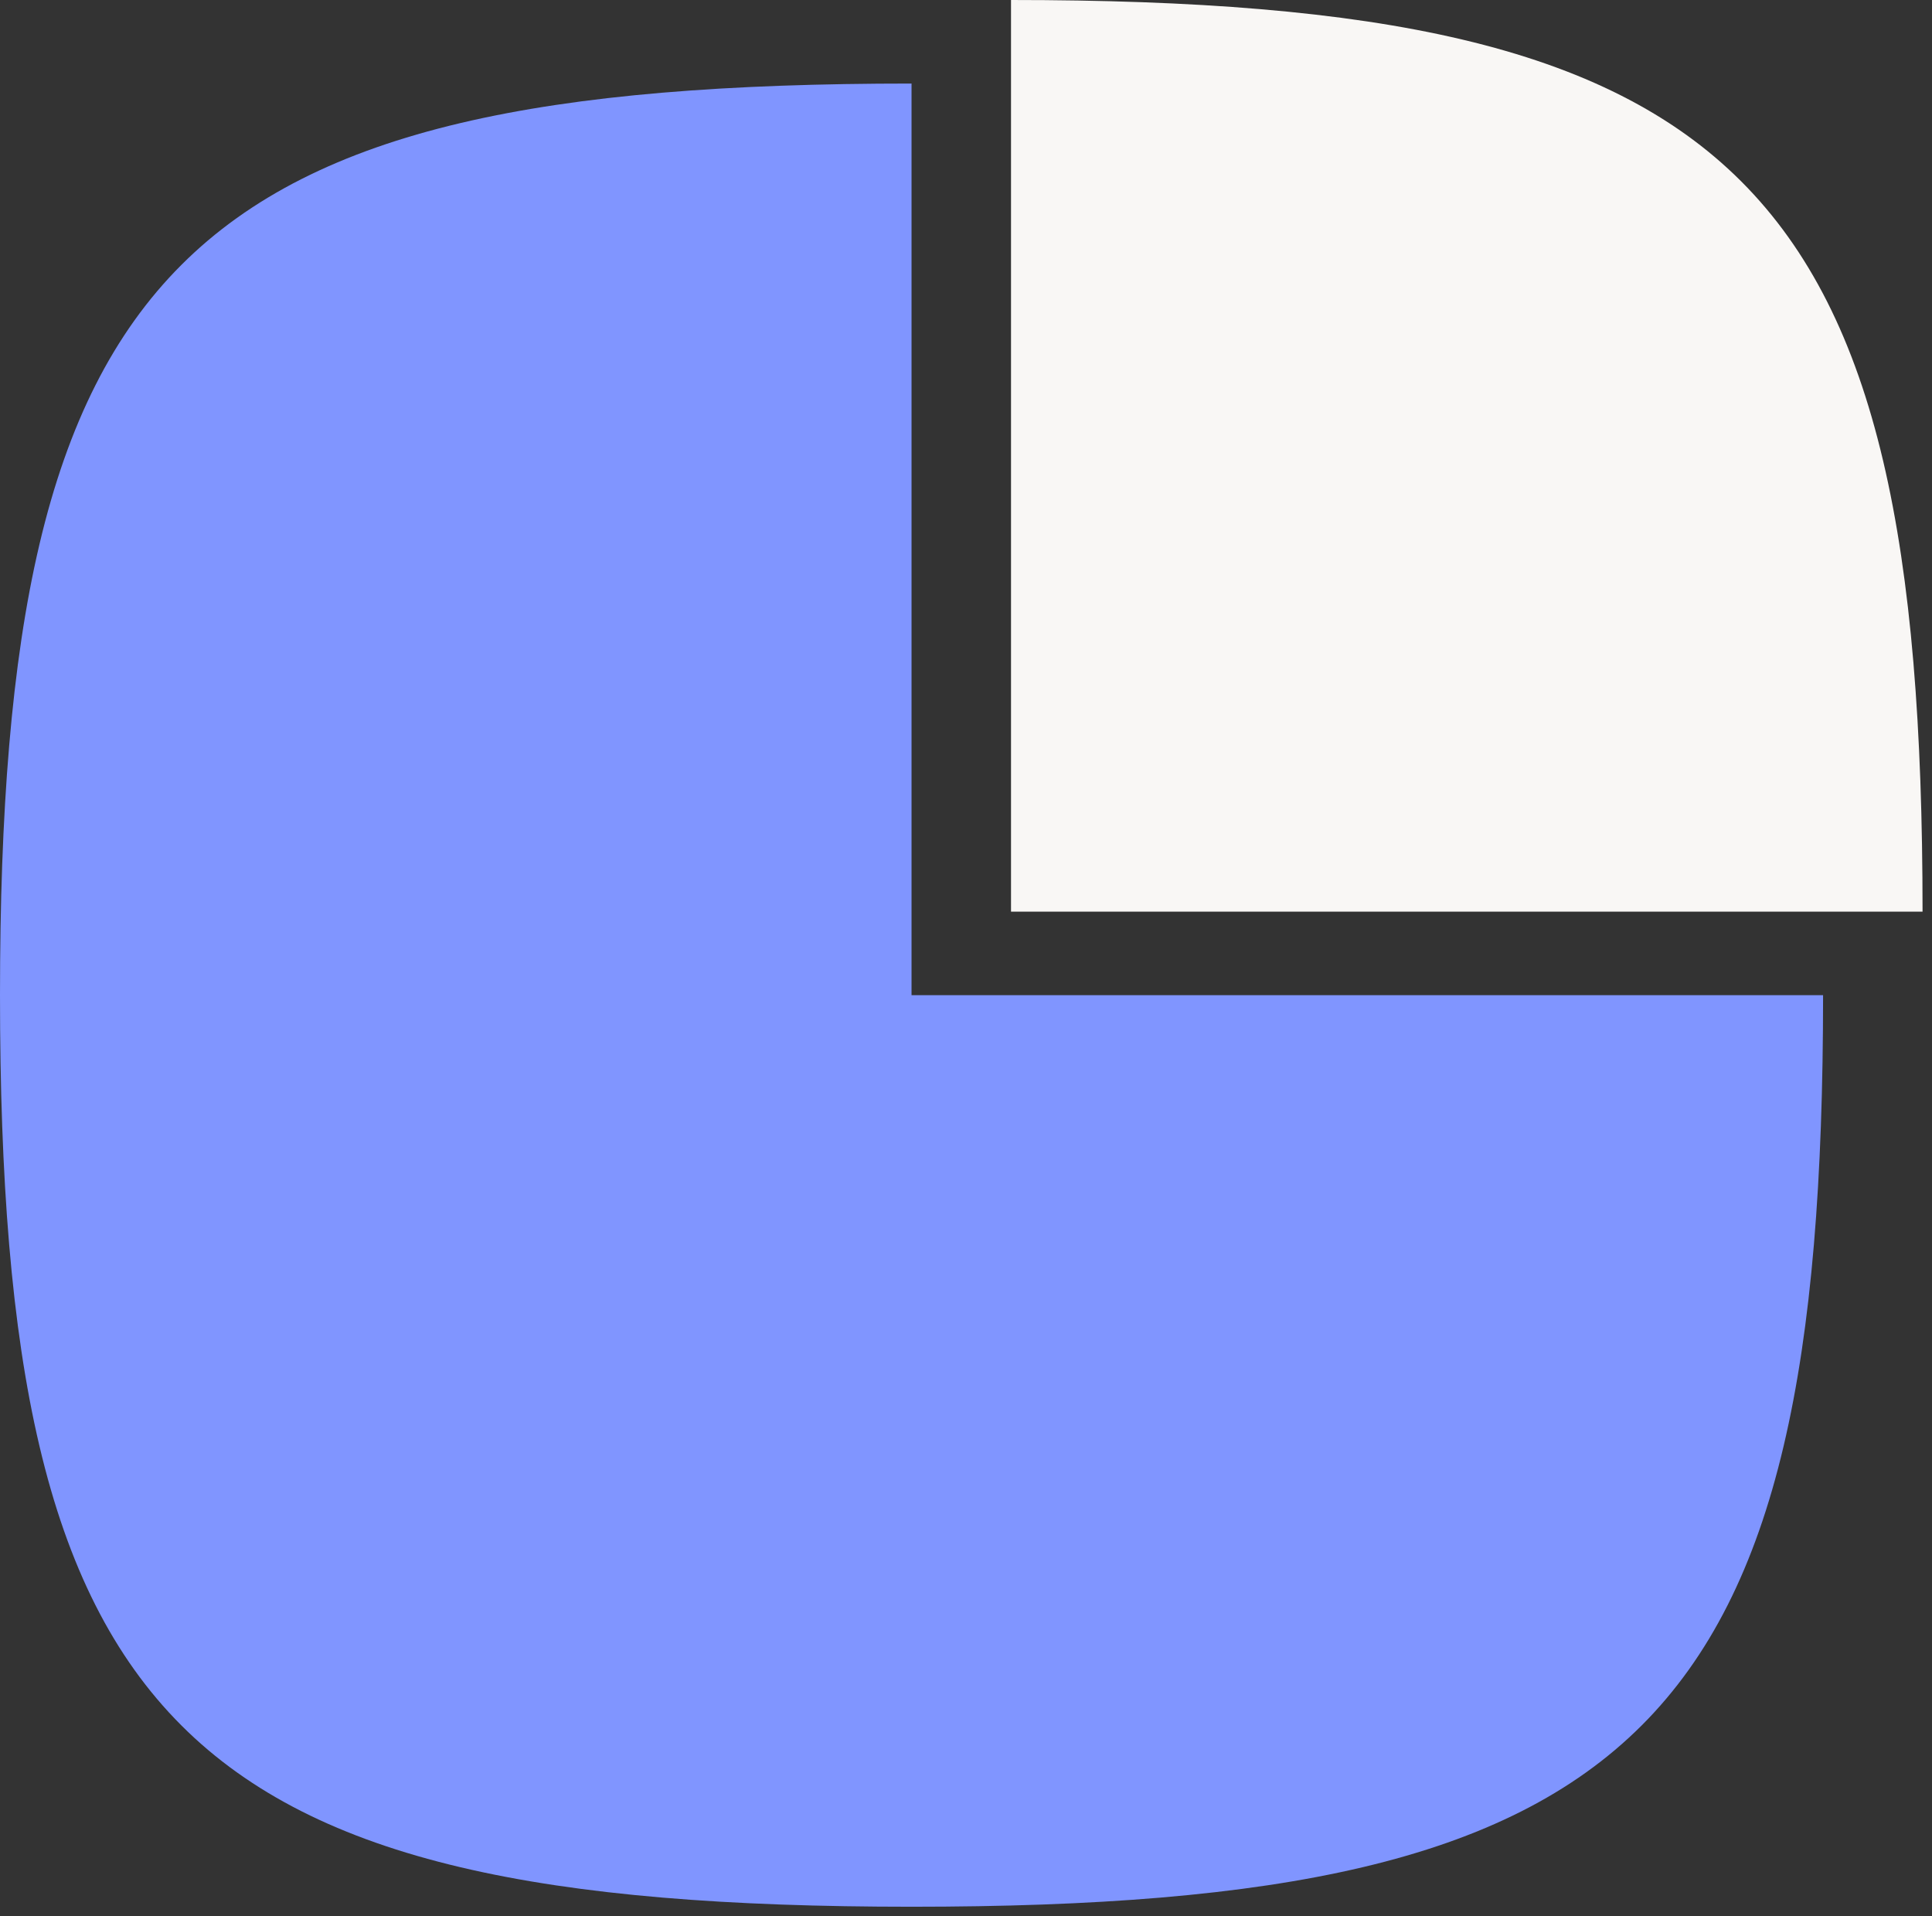
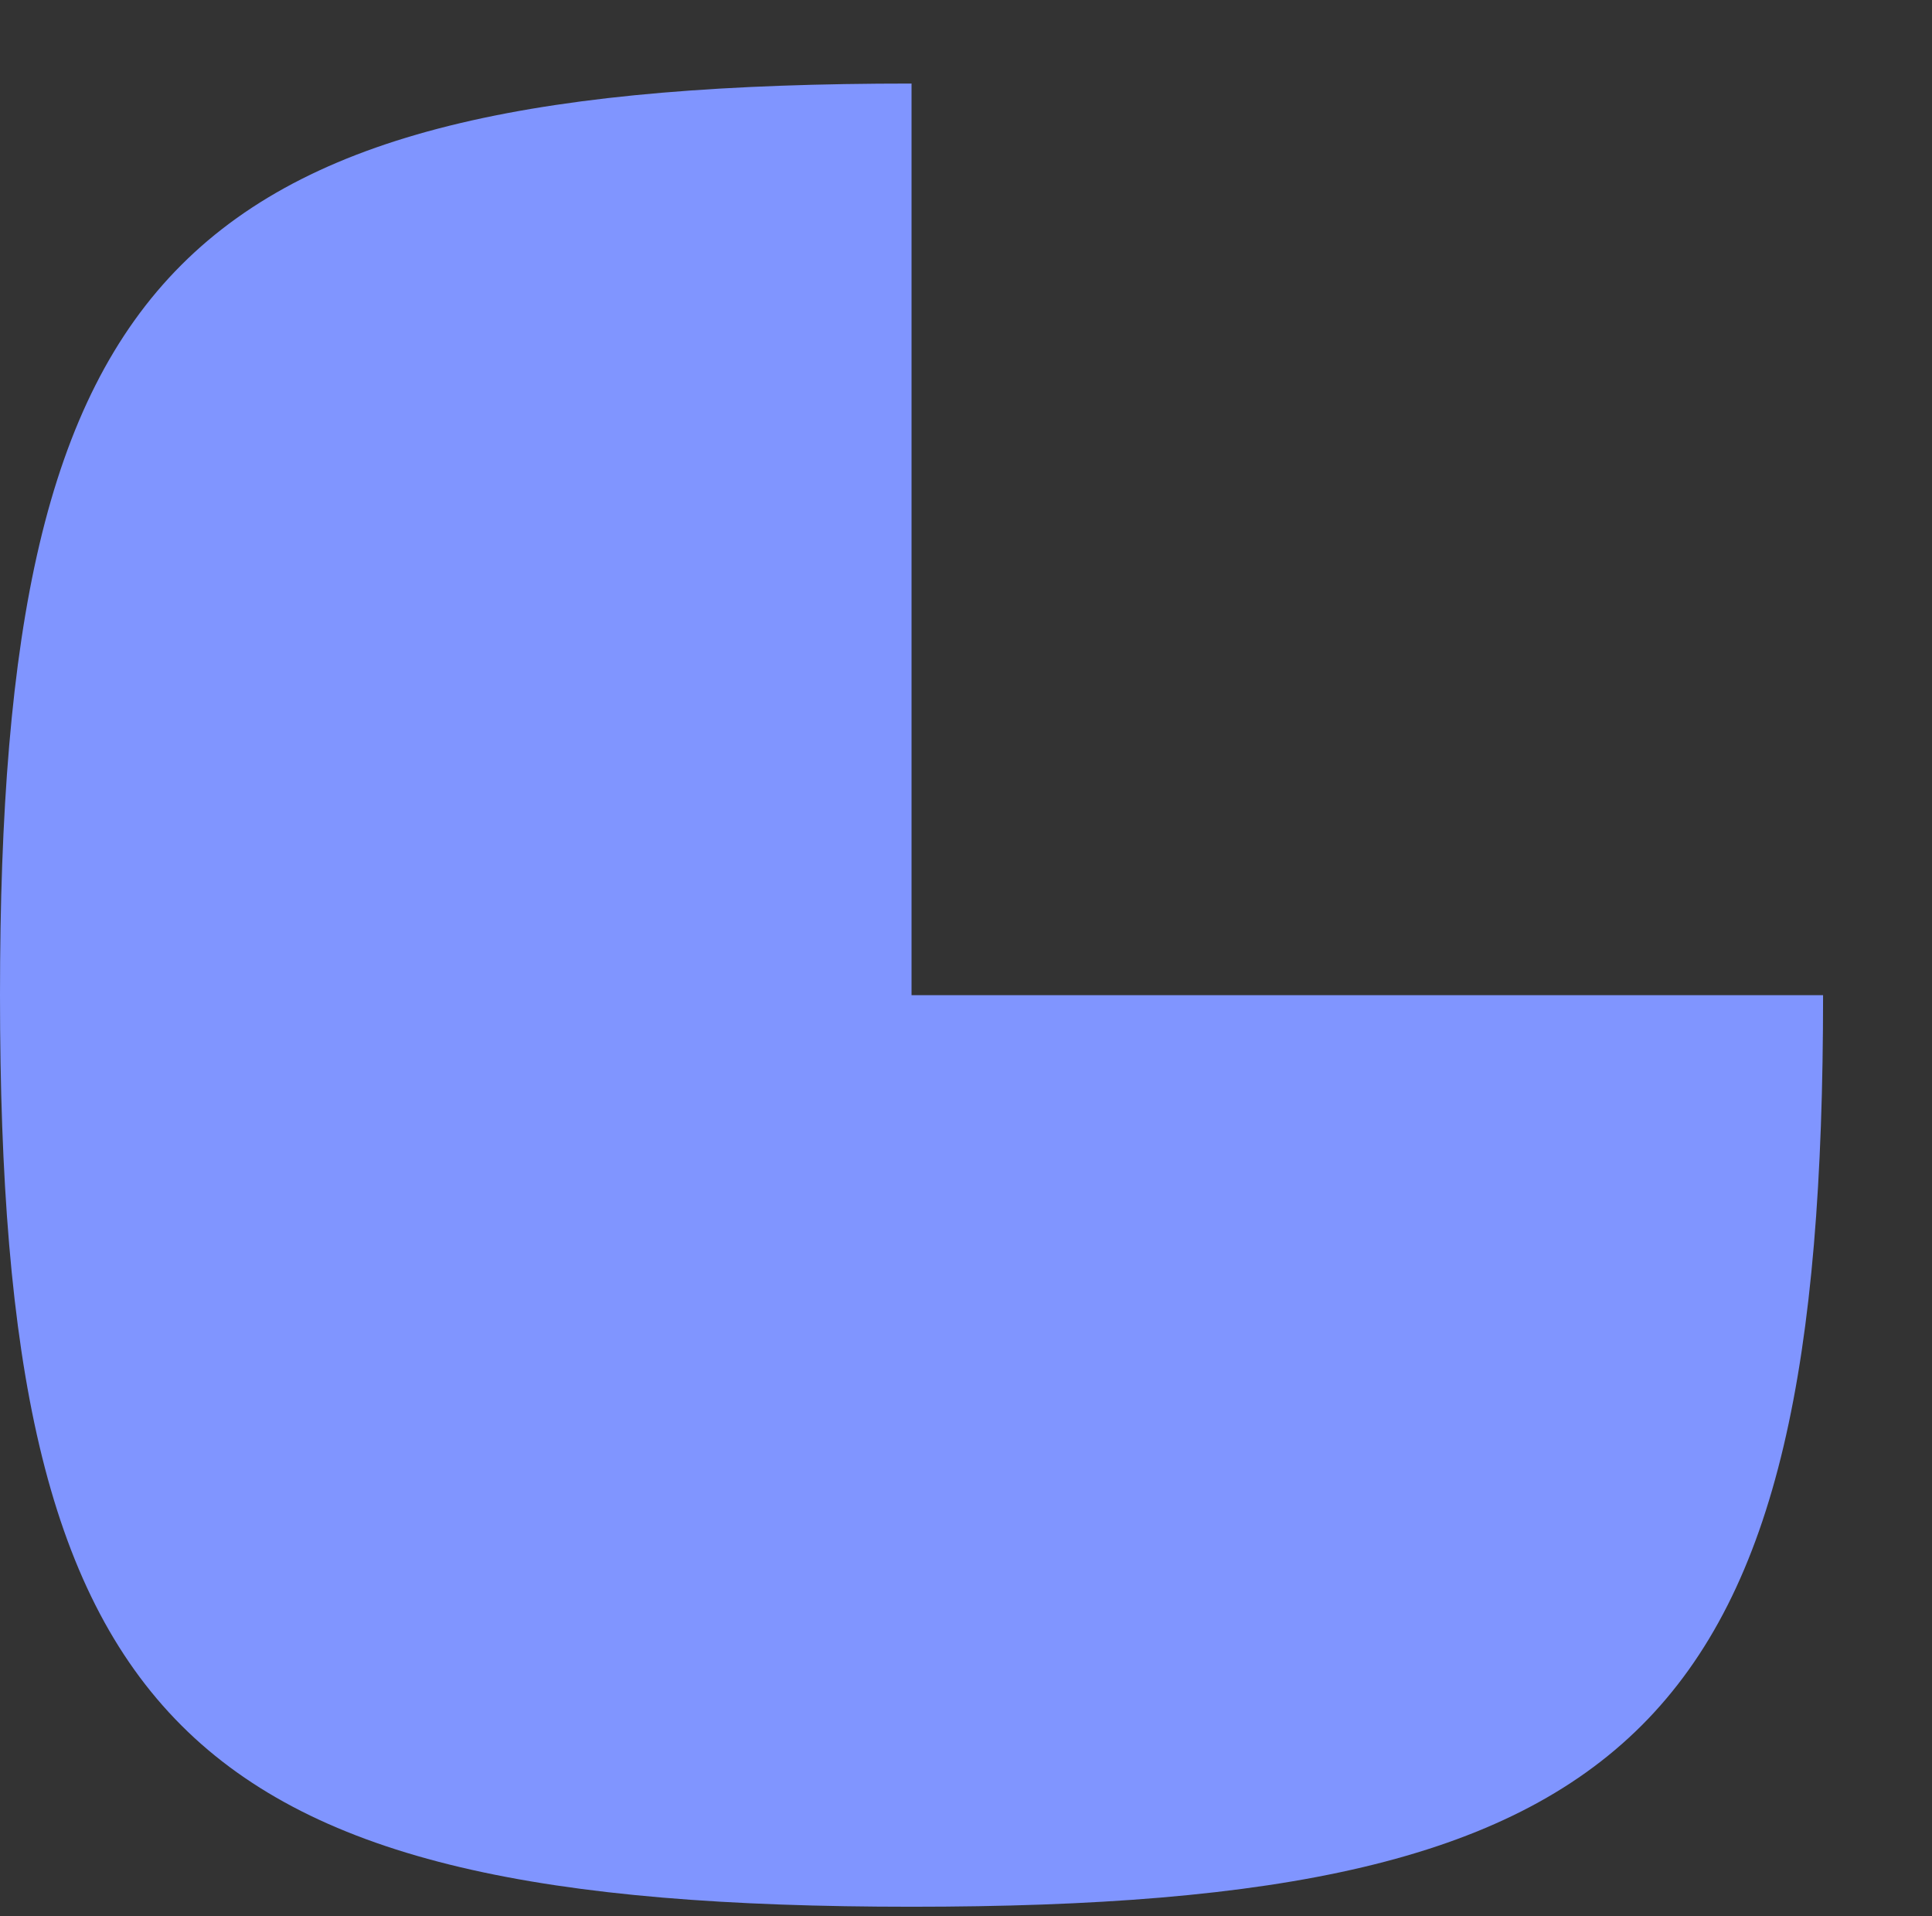
<svg xmlns="http://www.w3.org/2000/svg" width="121" height="120" viewBox="0 0 121 120" fill="none">
  <rect x="0" y="0" width="121" height="120" fill="#333333" stroke="none" />
  <path d="M114.178 62.321C114.178 108.149 102.917 119.404 57.089 119.404C11.261 119.404 0 108.149 0 62.321C0 16.492 11.261 5.232 57.089 5.232V62.321H114.178Z" fill="#8095FF" />
-   <path d="M120.408 57.089H63.319V0C109.148 0 120.408 11.255 120.408 57.089Z" fill="#F9F7F5" />
</svg>